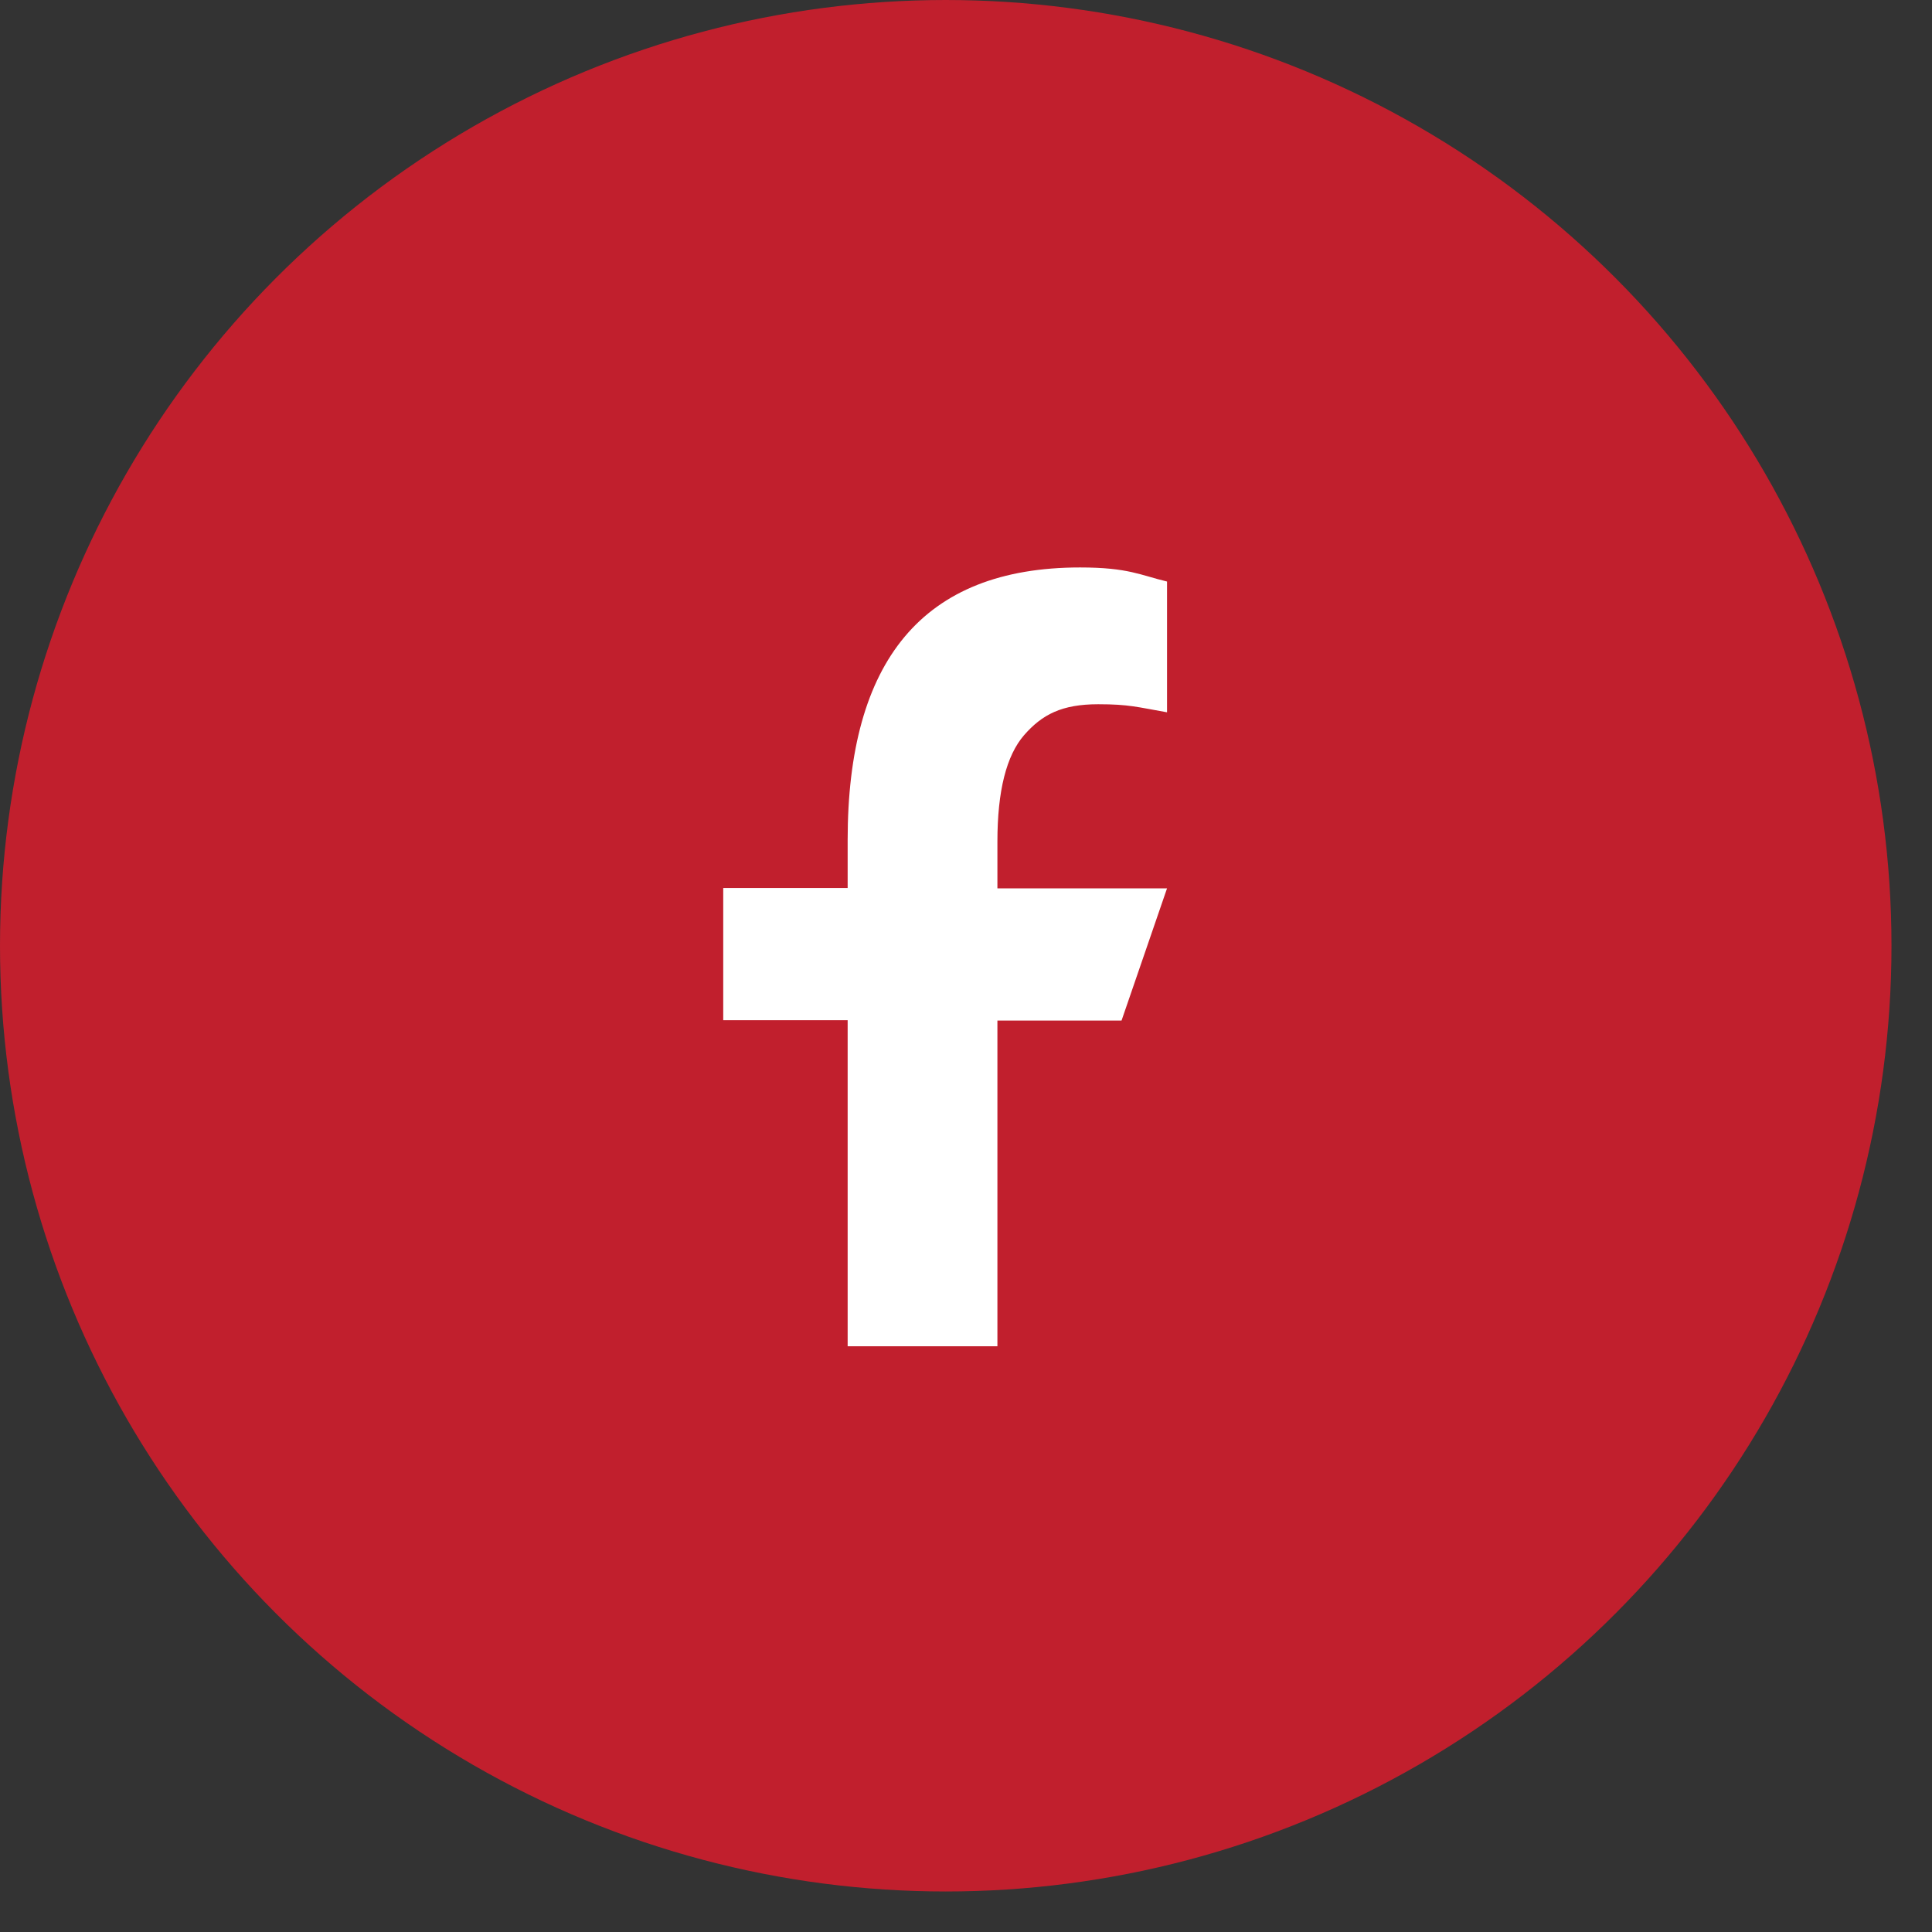
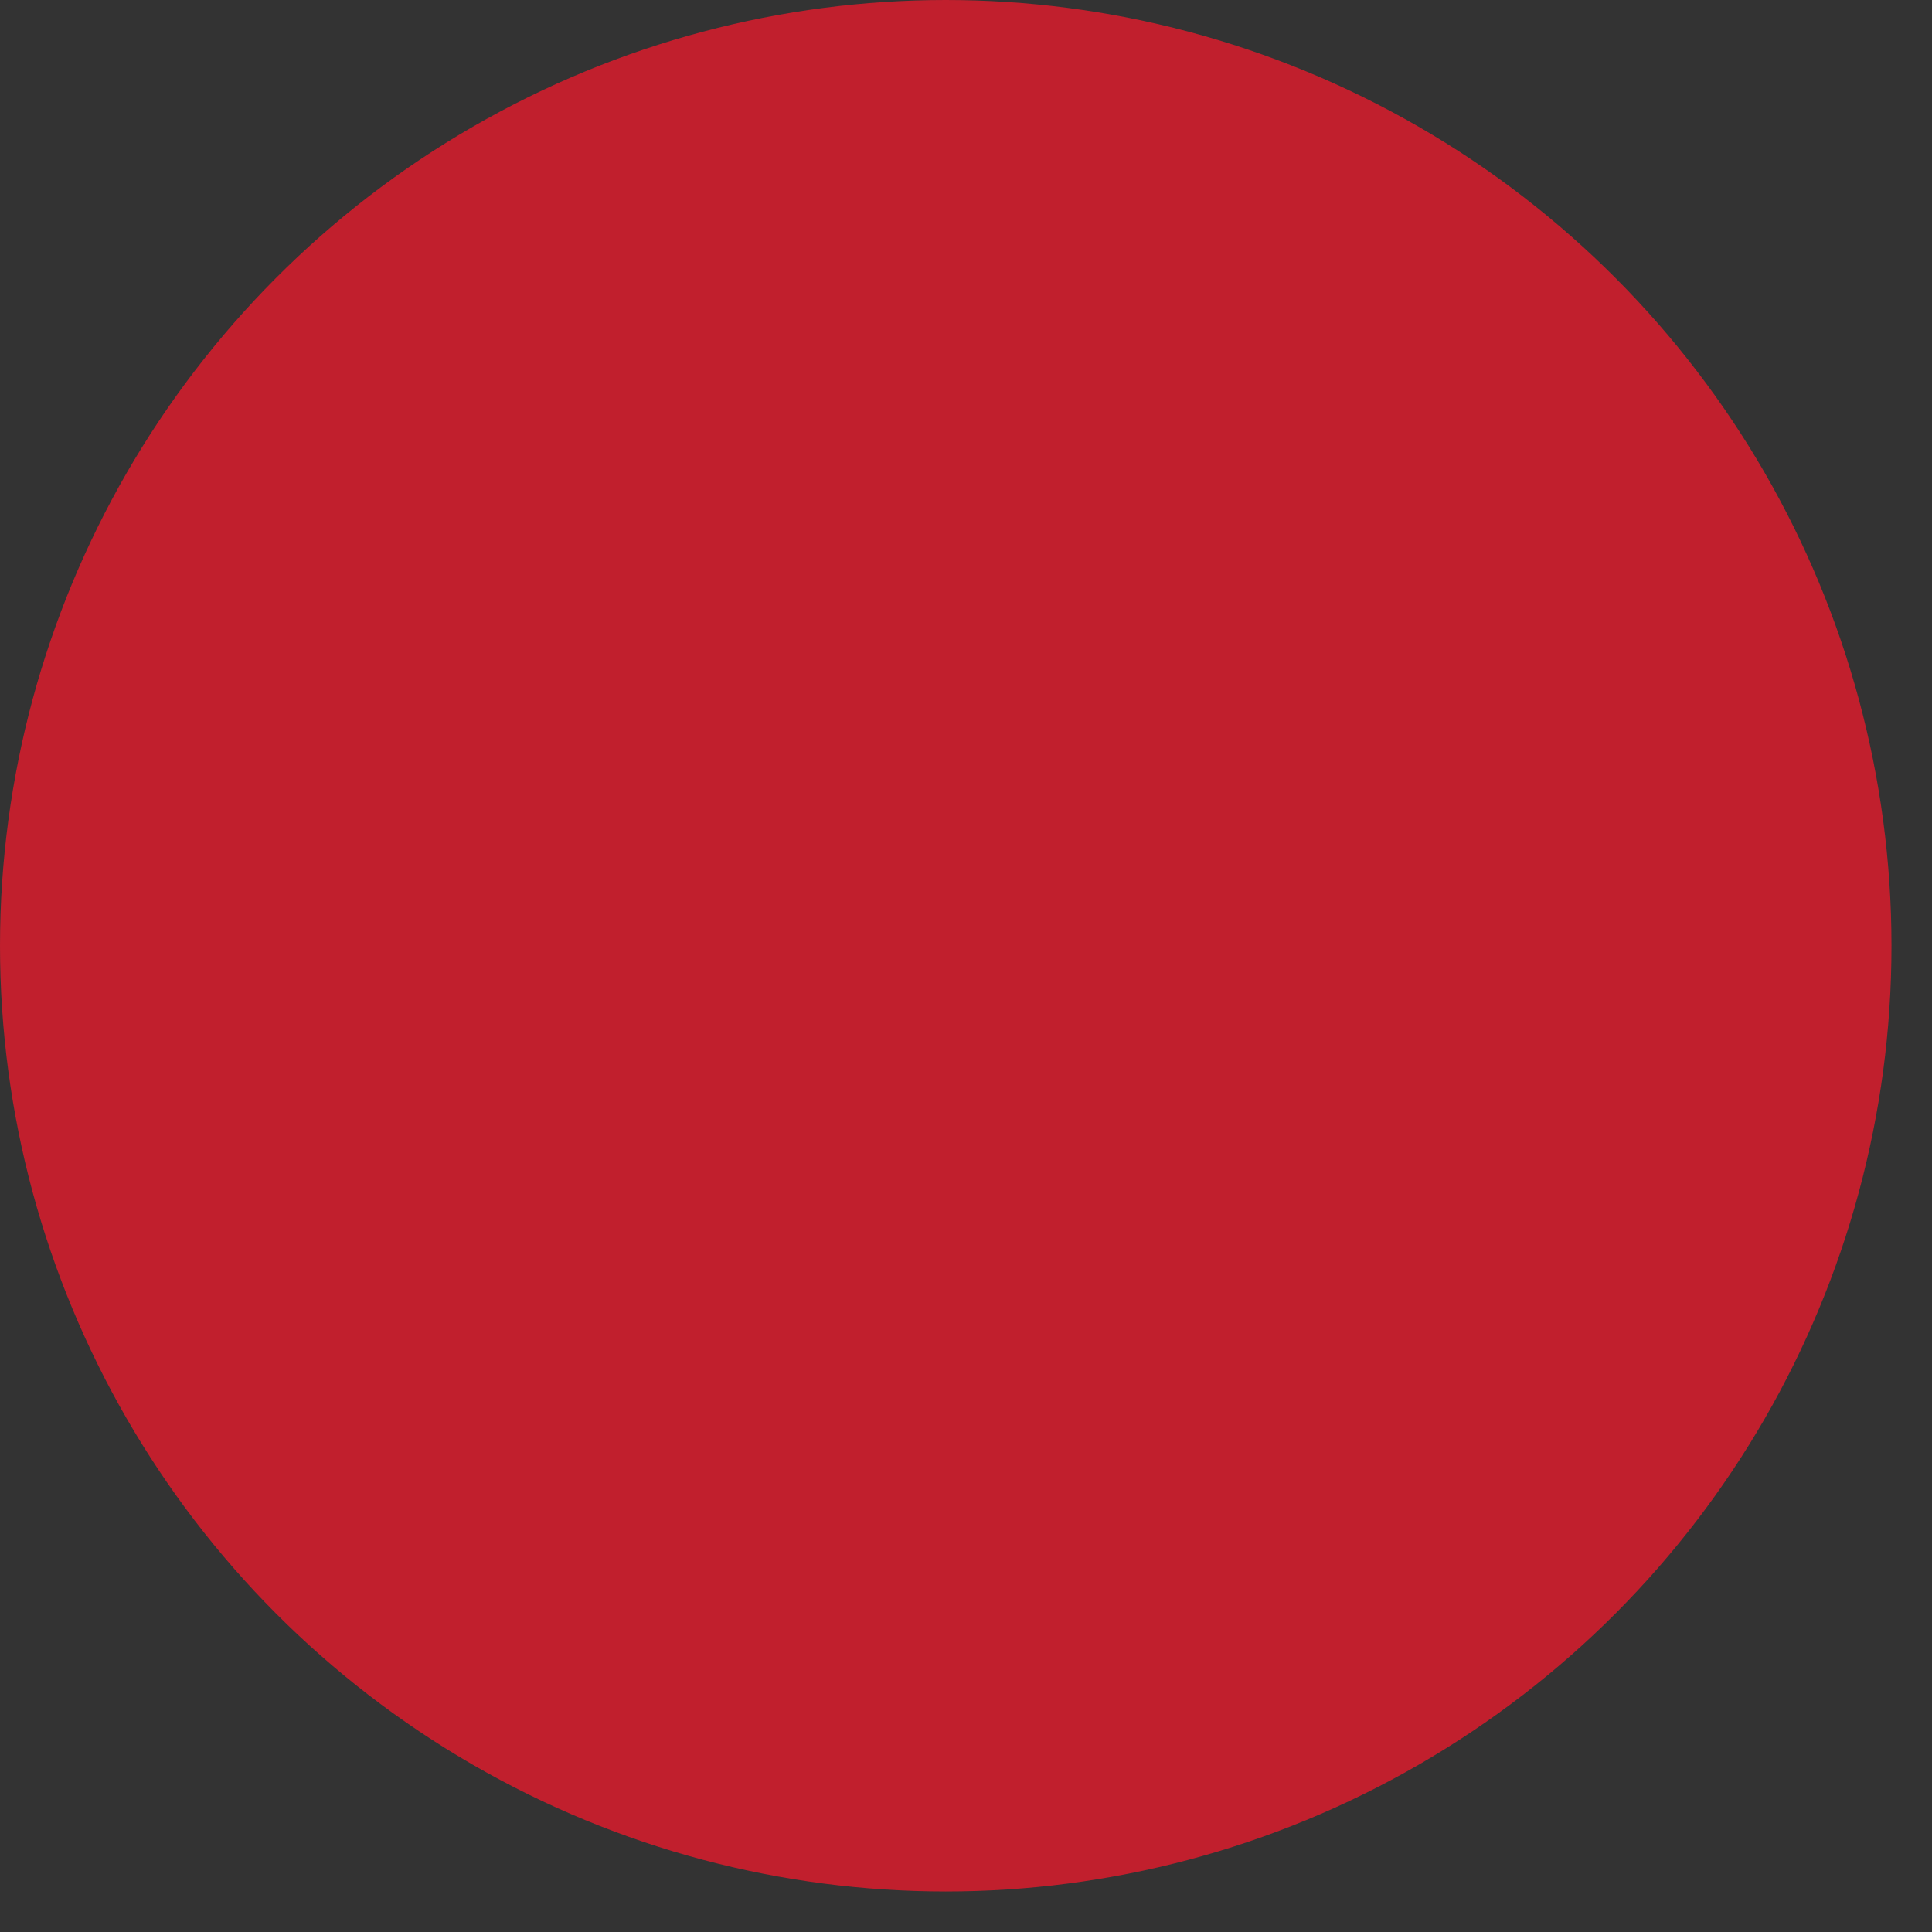
<svg xmlns="http://www.w3.org/2000/svg" width="35" height="35" viewBox="0 0 35 35" fill="none">
  <rect x="0" y="0" width="35" height="35" fill="#333333" stroke="none" />
  <circle cx="17.133" cy="17.133" r="17.133" fill="#C11F2D" />
-   <path d="M18.069 18.482V24.389H15.356V18.482H13.102V16.087H15.356V15.216C15.356 11.981 16.707 10.28 19.567 10.28C20.443 10.28 20.662 10.421 21.142 10.535V12.904C20.605 12.81 20.454 12.758 19.895 12.758C19.233 12.758 18.878 12.946 18.554 13.316C18.231 13.687 18.069 14.329 18.069 15.247V16.093H21.142L20.318 18.488H18.069V18.482Z" fill="white" />
</svg>